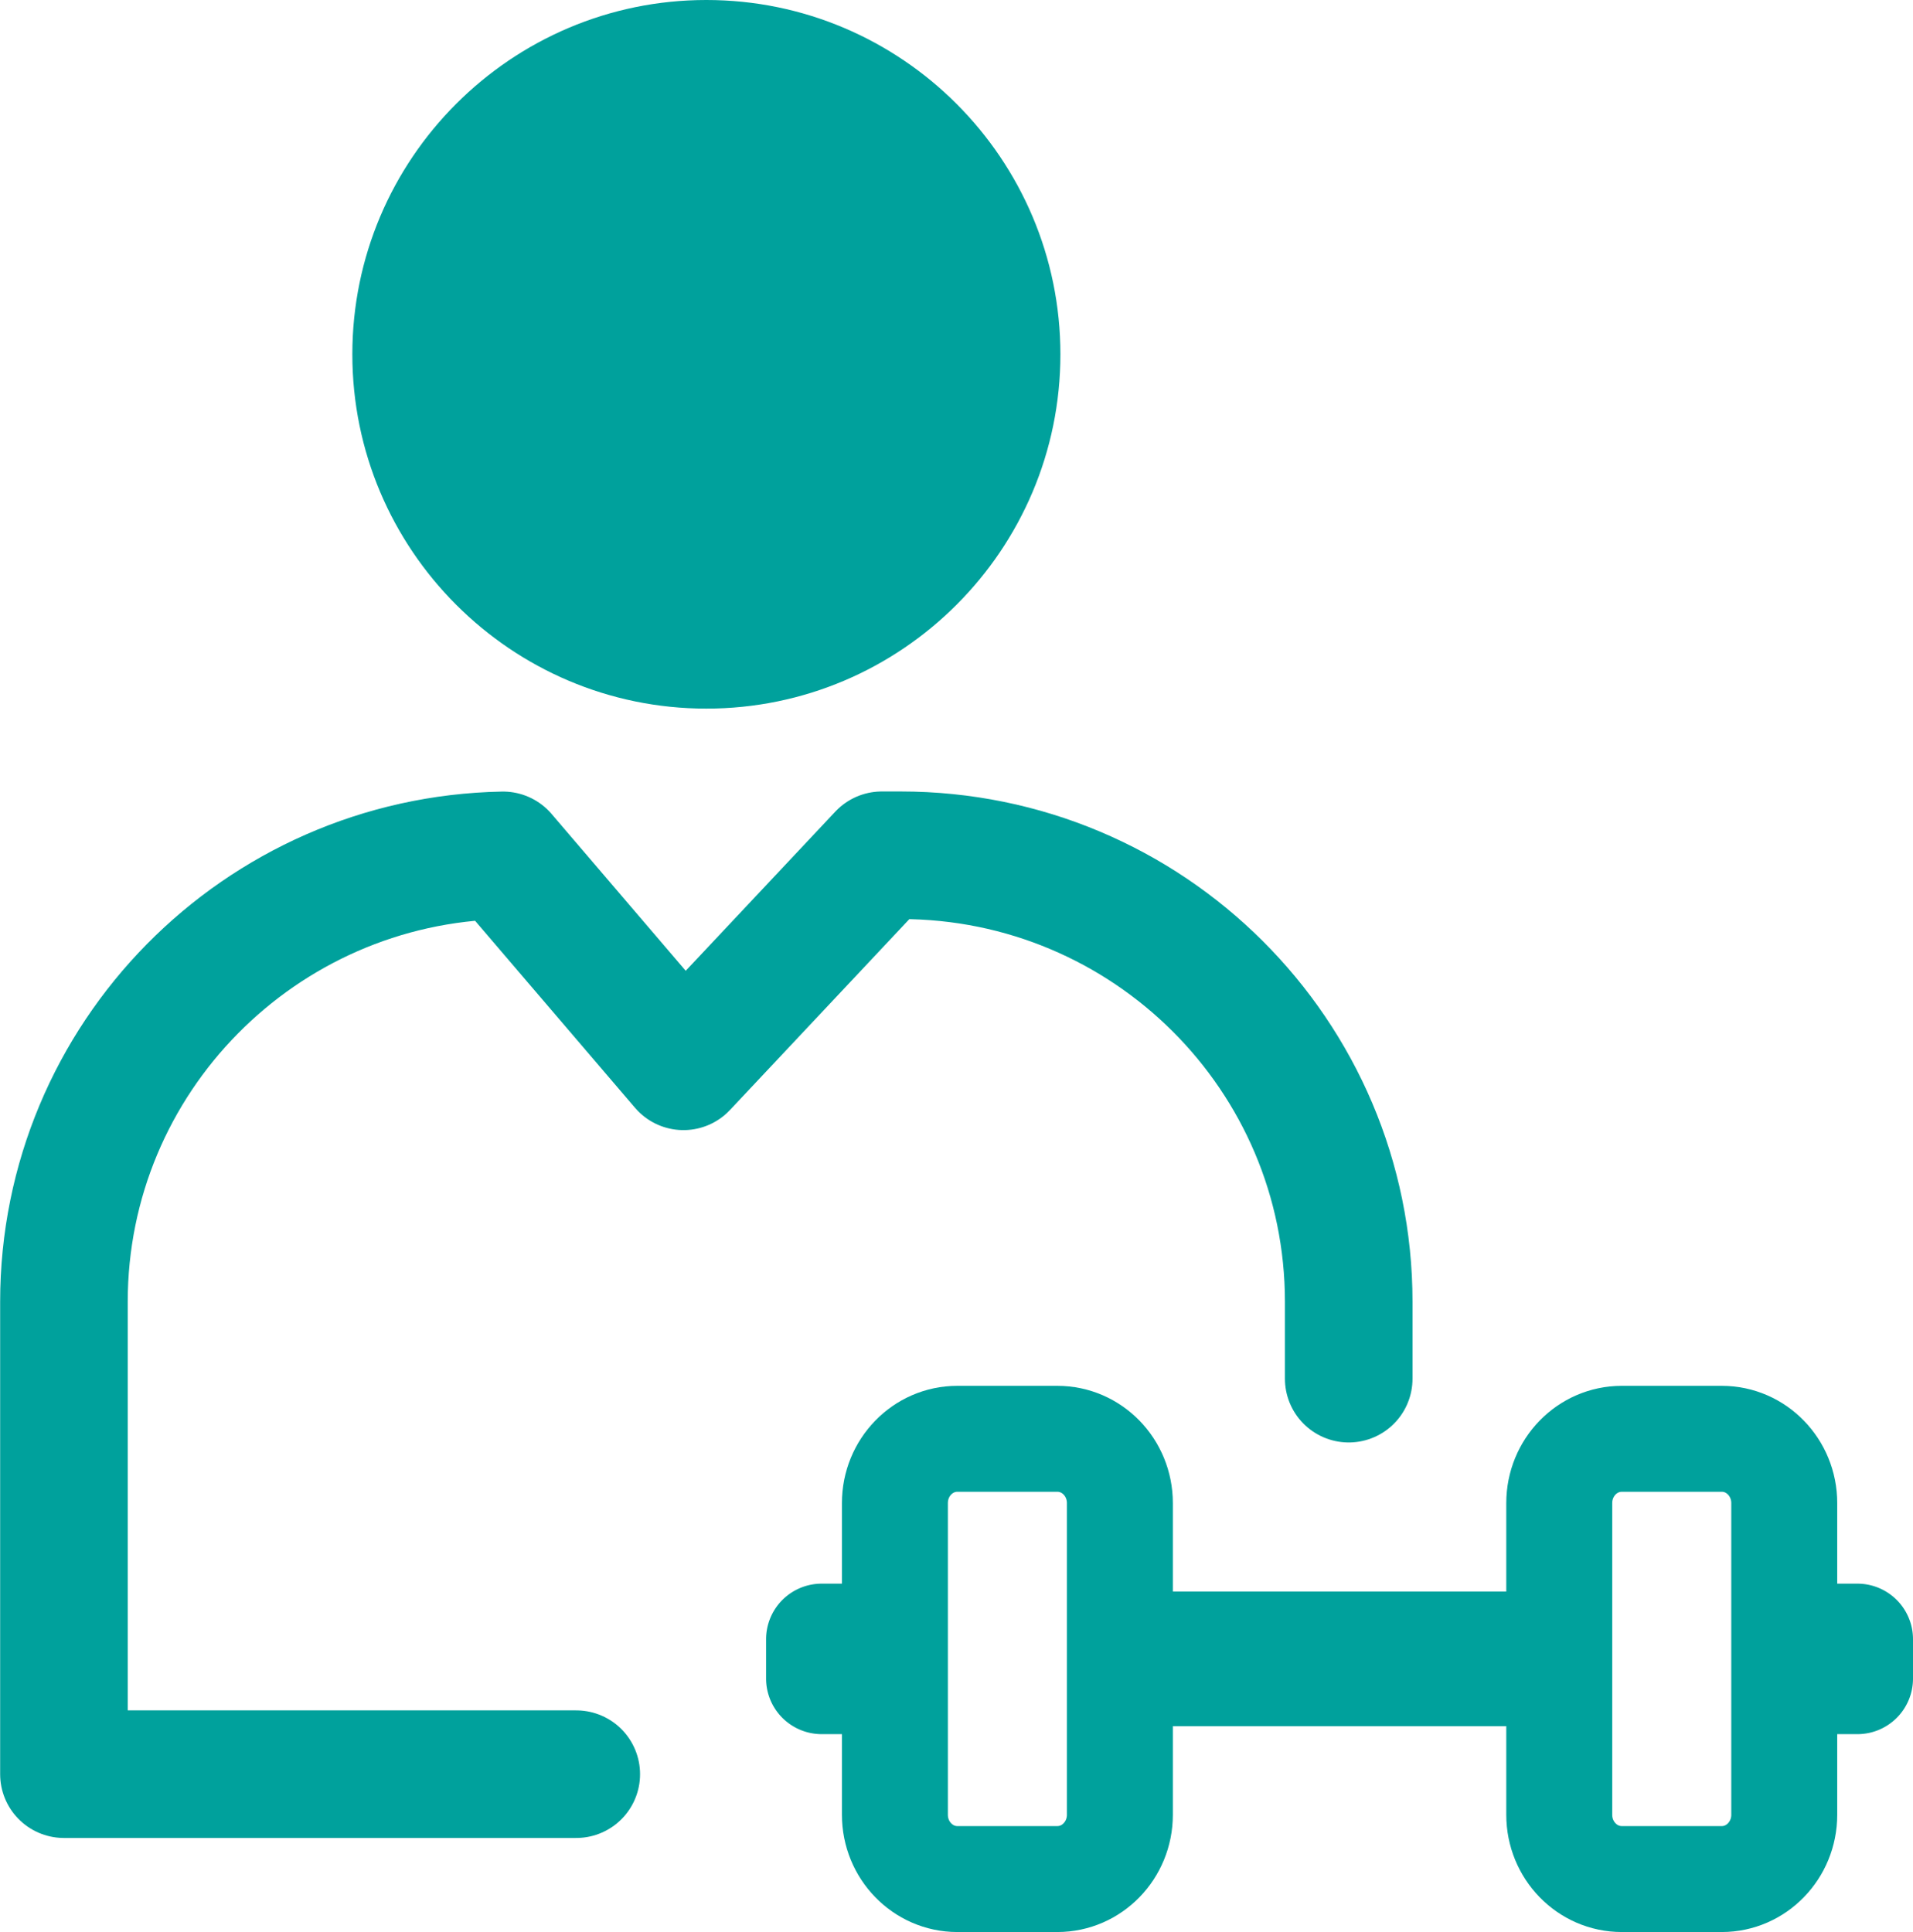
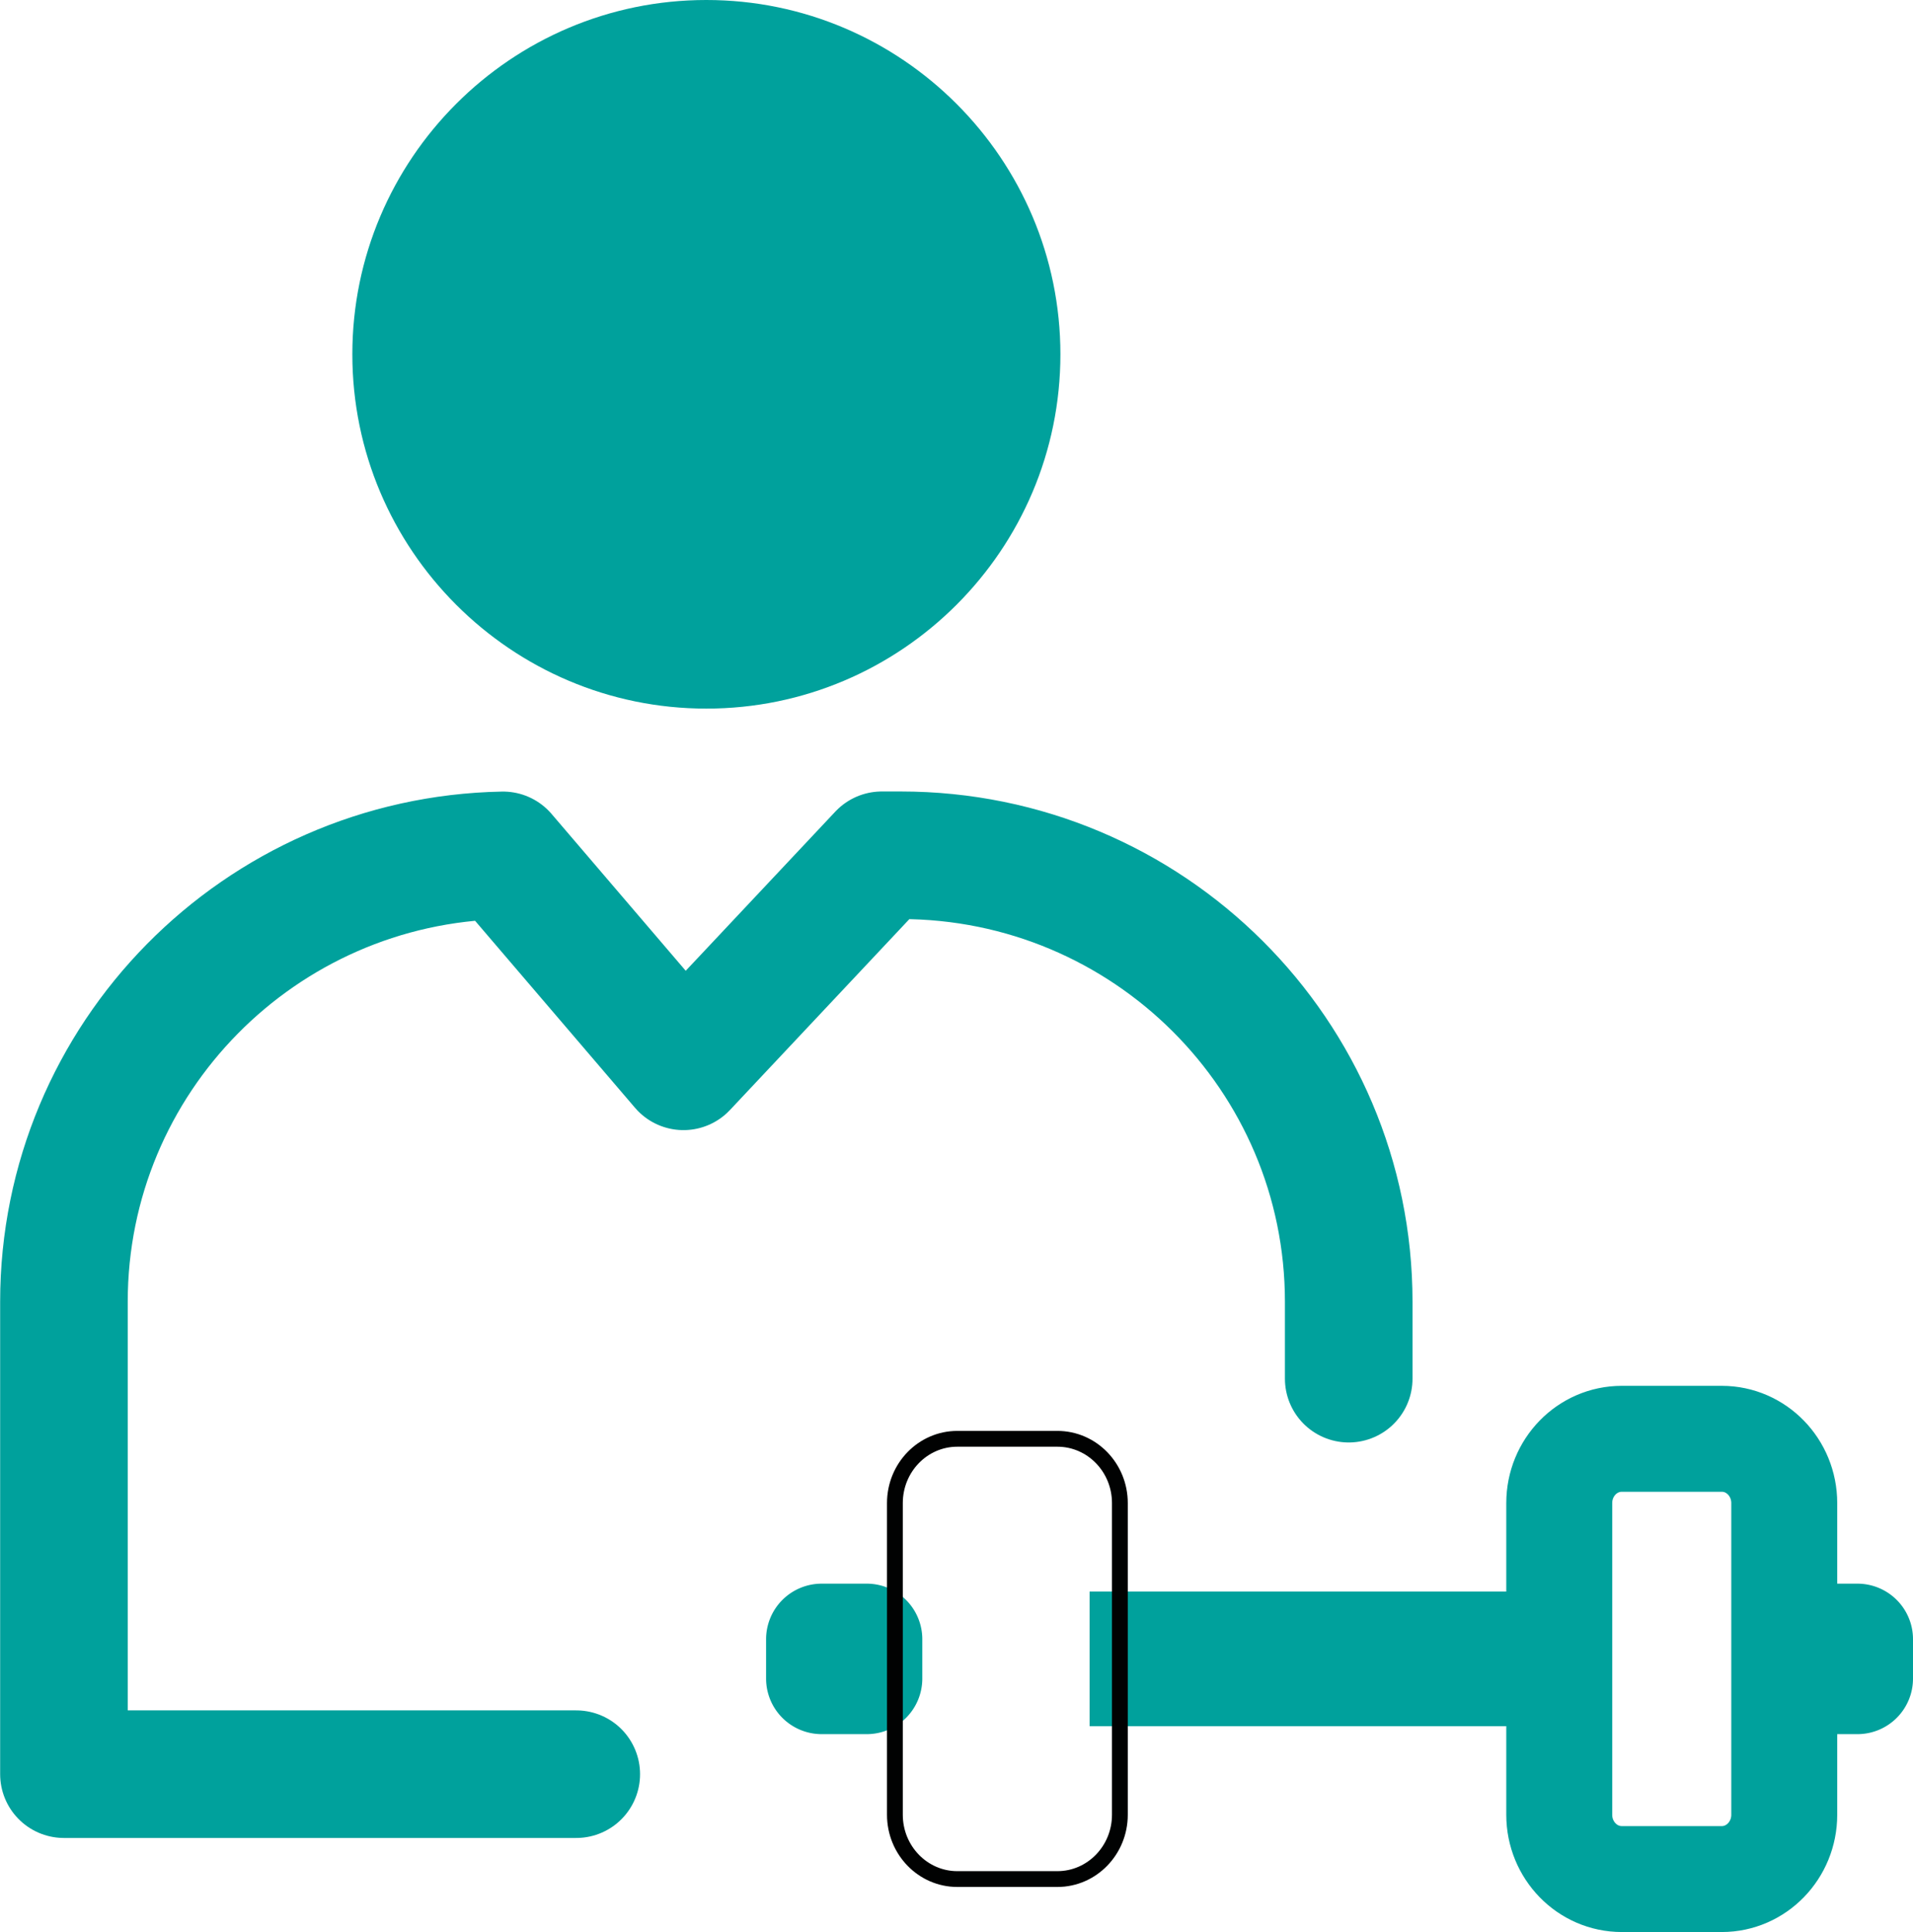
<svg xmlns="http://www.w3.org/2000/svg" width="99" height="100" viewBox="0 0 99 100">
  <g fill="none" fill-rule="evenodd">
    <path d="M36.554 0c-10.103 0-18.32 8.225-18.32 18.337 0 10.111 8.217 18.337 18.32 18.337 10.104 0 18.323-8.226 18.323-18.337C54.877 8.225 46.657 0 36.554 0" fill="#00A19C" />
-     <path d="M69.798 71.353v-3.98c0-12.764-10.378-23.109-23.184-23.109h-.978L35.371 55.187l-9.337-10.918c-12.59.241-22.725 10.495-22.725 23.104v24.449h26.513" stroke="#00A19C" stroke-width=".818" />
    <path d="M69.798 71.353v-3.98c0-12.764-10.378-23.109-23.184-23.109h-.978L35.371 55.187l-9.337-10.918c-12.59.241-22.725 10.495-22.725 23.104v24.449h26.513" stroke="#00A19C" stroke-width="6.603" stroke-linecap="round" stroke-linejoin="round" />
    <path fill="#00A19C" d="M56.388 89.338h26.24V82.37h-26.24z" />
-     <path d="M83.929 74.465h5.178c1.783 0 3.23 1.49 3.23 3.326v16.132c0 1.834-1.447 3.327-3.23 3.327h-5.178c-1.789 0-3.236-1.493-3.236-3.327V77.791c0-1.836 1.447-3.326 3.236-3.326" stroke="#010202" stroke-width=".818" />
    <path d="M83.929 74.465h5.178c1.783 0 3.23 1.49 3.23 3.326v16.132c0 1.834-1.447 3.327-3.23 3.327h-5.178c-1.789 0-3.236-1.493-3.236-3.327V77.791c0-1.836 1.447-3.326 3.236-3.326z" stroke="#00A19C" stroke-width="5.483" stroke-linecap="round" stroke-linejoin="round" />
    <path d="M96.129 81.962h-2.341a2.875 2.875 0 0 0-2.872 2.876v2.035a2.875 2.875 0 0 0 2.872 2.877h2.34A2.875 2.875 0 0 0 99 86.873v-2.035a2.875 2.875 0 0 0-2.871-2.876M44.86 81.962H42.52a2.877 2.877 0 0 0-2.874 2.876v2.035a2.877 2.877 0 0 0 2.874 2.877h2.339a2.875 2.875 0 0 0 2.871-2.877v-2.035a2.875 2.875 0 0 0-2.871-2.876" fill="#00A19C" />
    <path d="M54.72 74.465h-5.178c-1.783 0-3.23 1.49-3.23 3.326v16.132c0 1.834 1.447 3.327 3.23 3.327h5.178c1.788 0 3.235-1.493 3.235-3.327V77.791c0-1.836-1.447-3.326-3.235-3.326" stroke="#010202" stroke-width=".818" />
-     <path d="M54.72 74.465h-5.178c-1.783 0-3.23 1.49-3.23 3.326v16.132c0 1.834 1.447 3.327 3.23 3.327h5.178c1.788 0 3.235-1.493 3.235-3.327V77.791c0-1.836-1.447-3.326-3.235-3.326z" stroke="#00A19C" stroke-width="5.483" stroke-linecap="round" stroke-linejoin="round" />
  </g>
</svg>